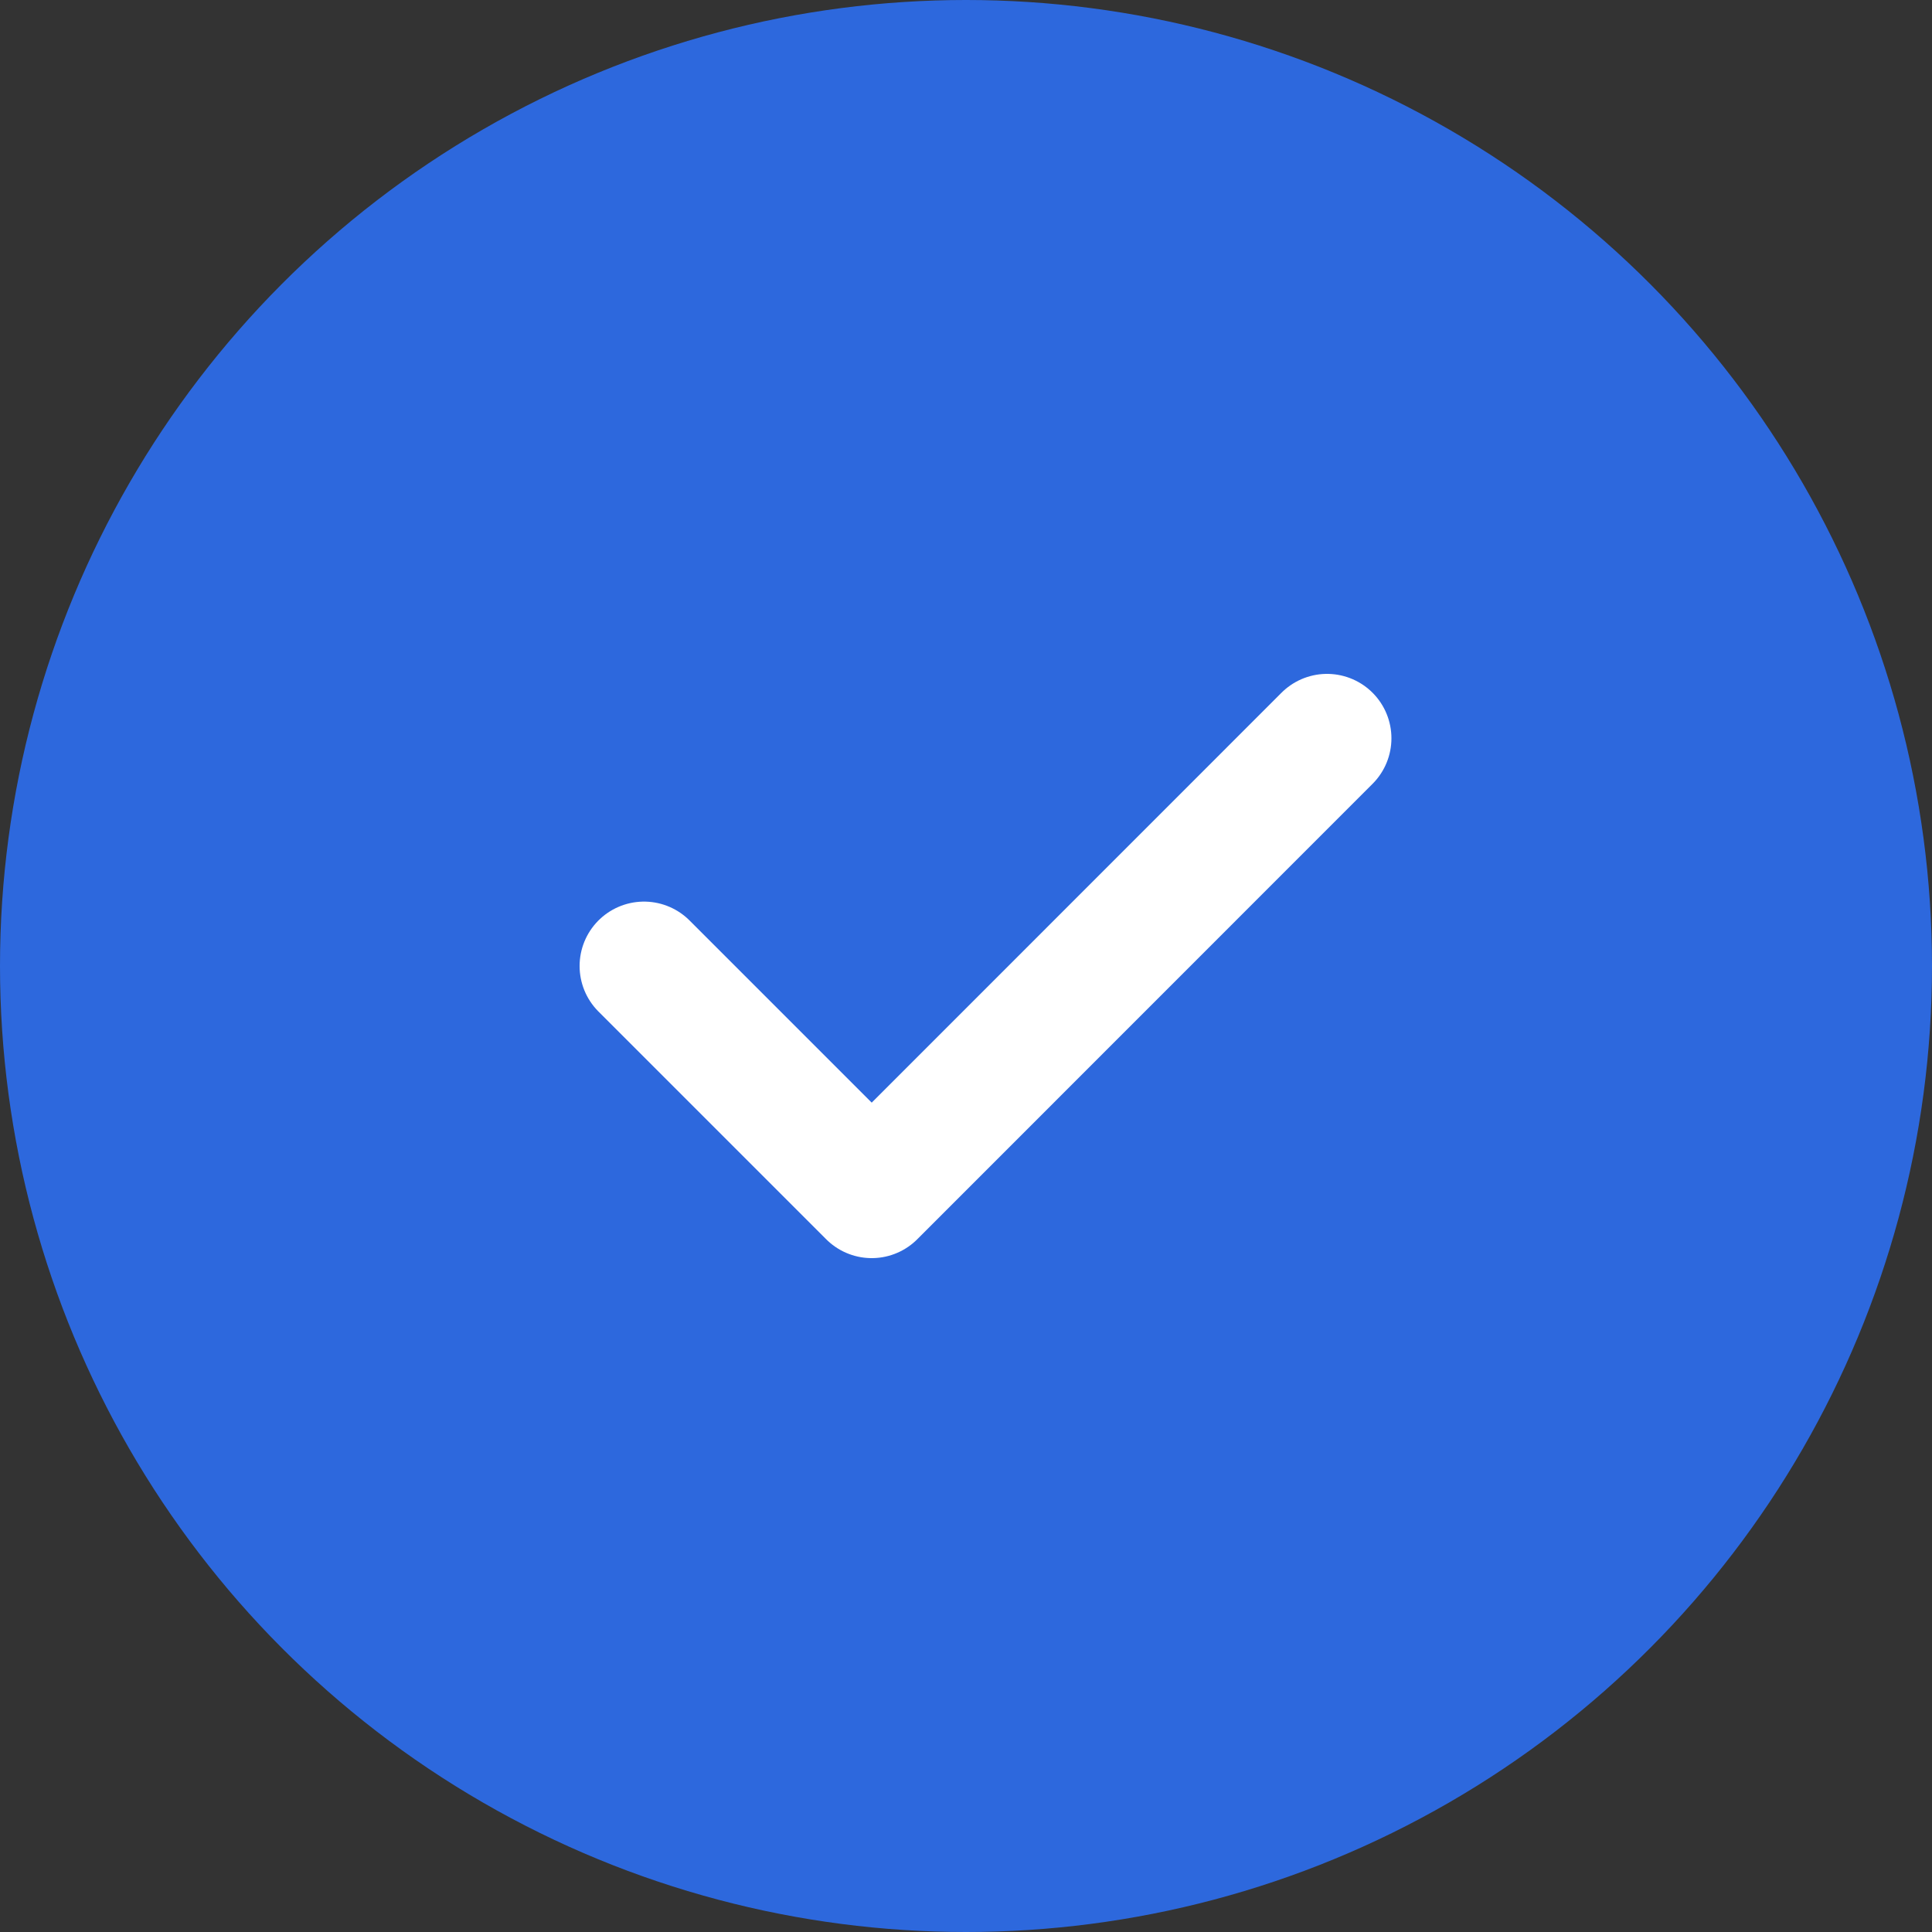
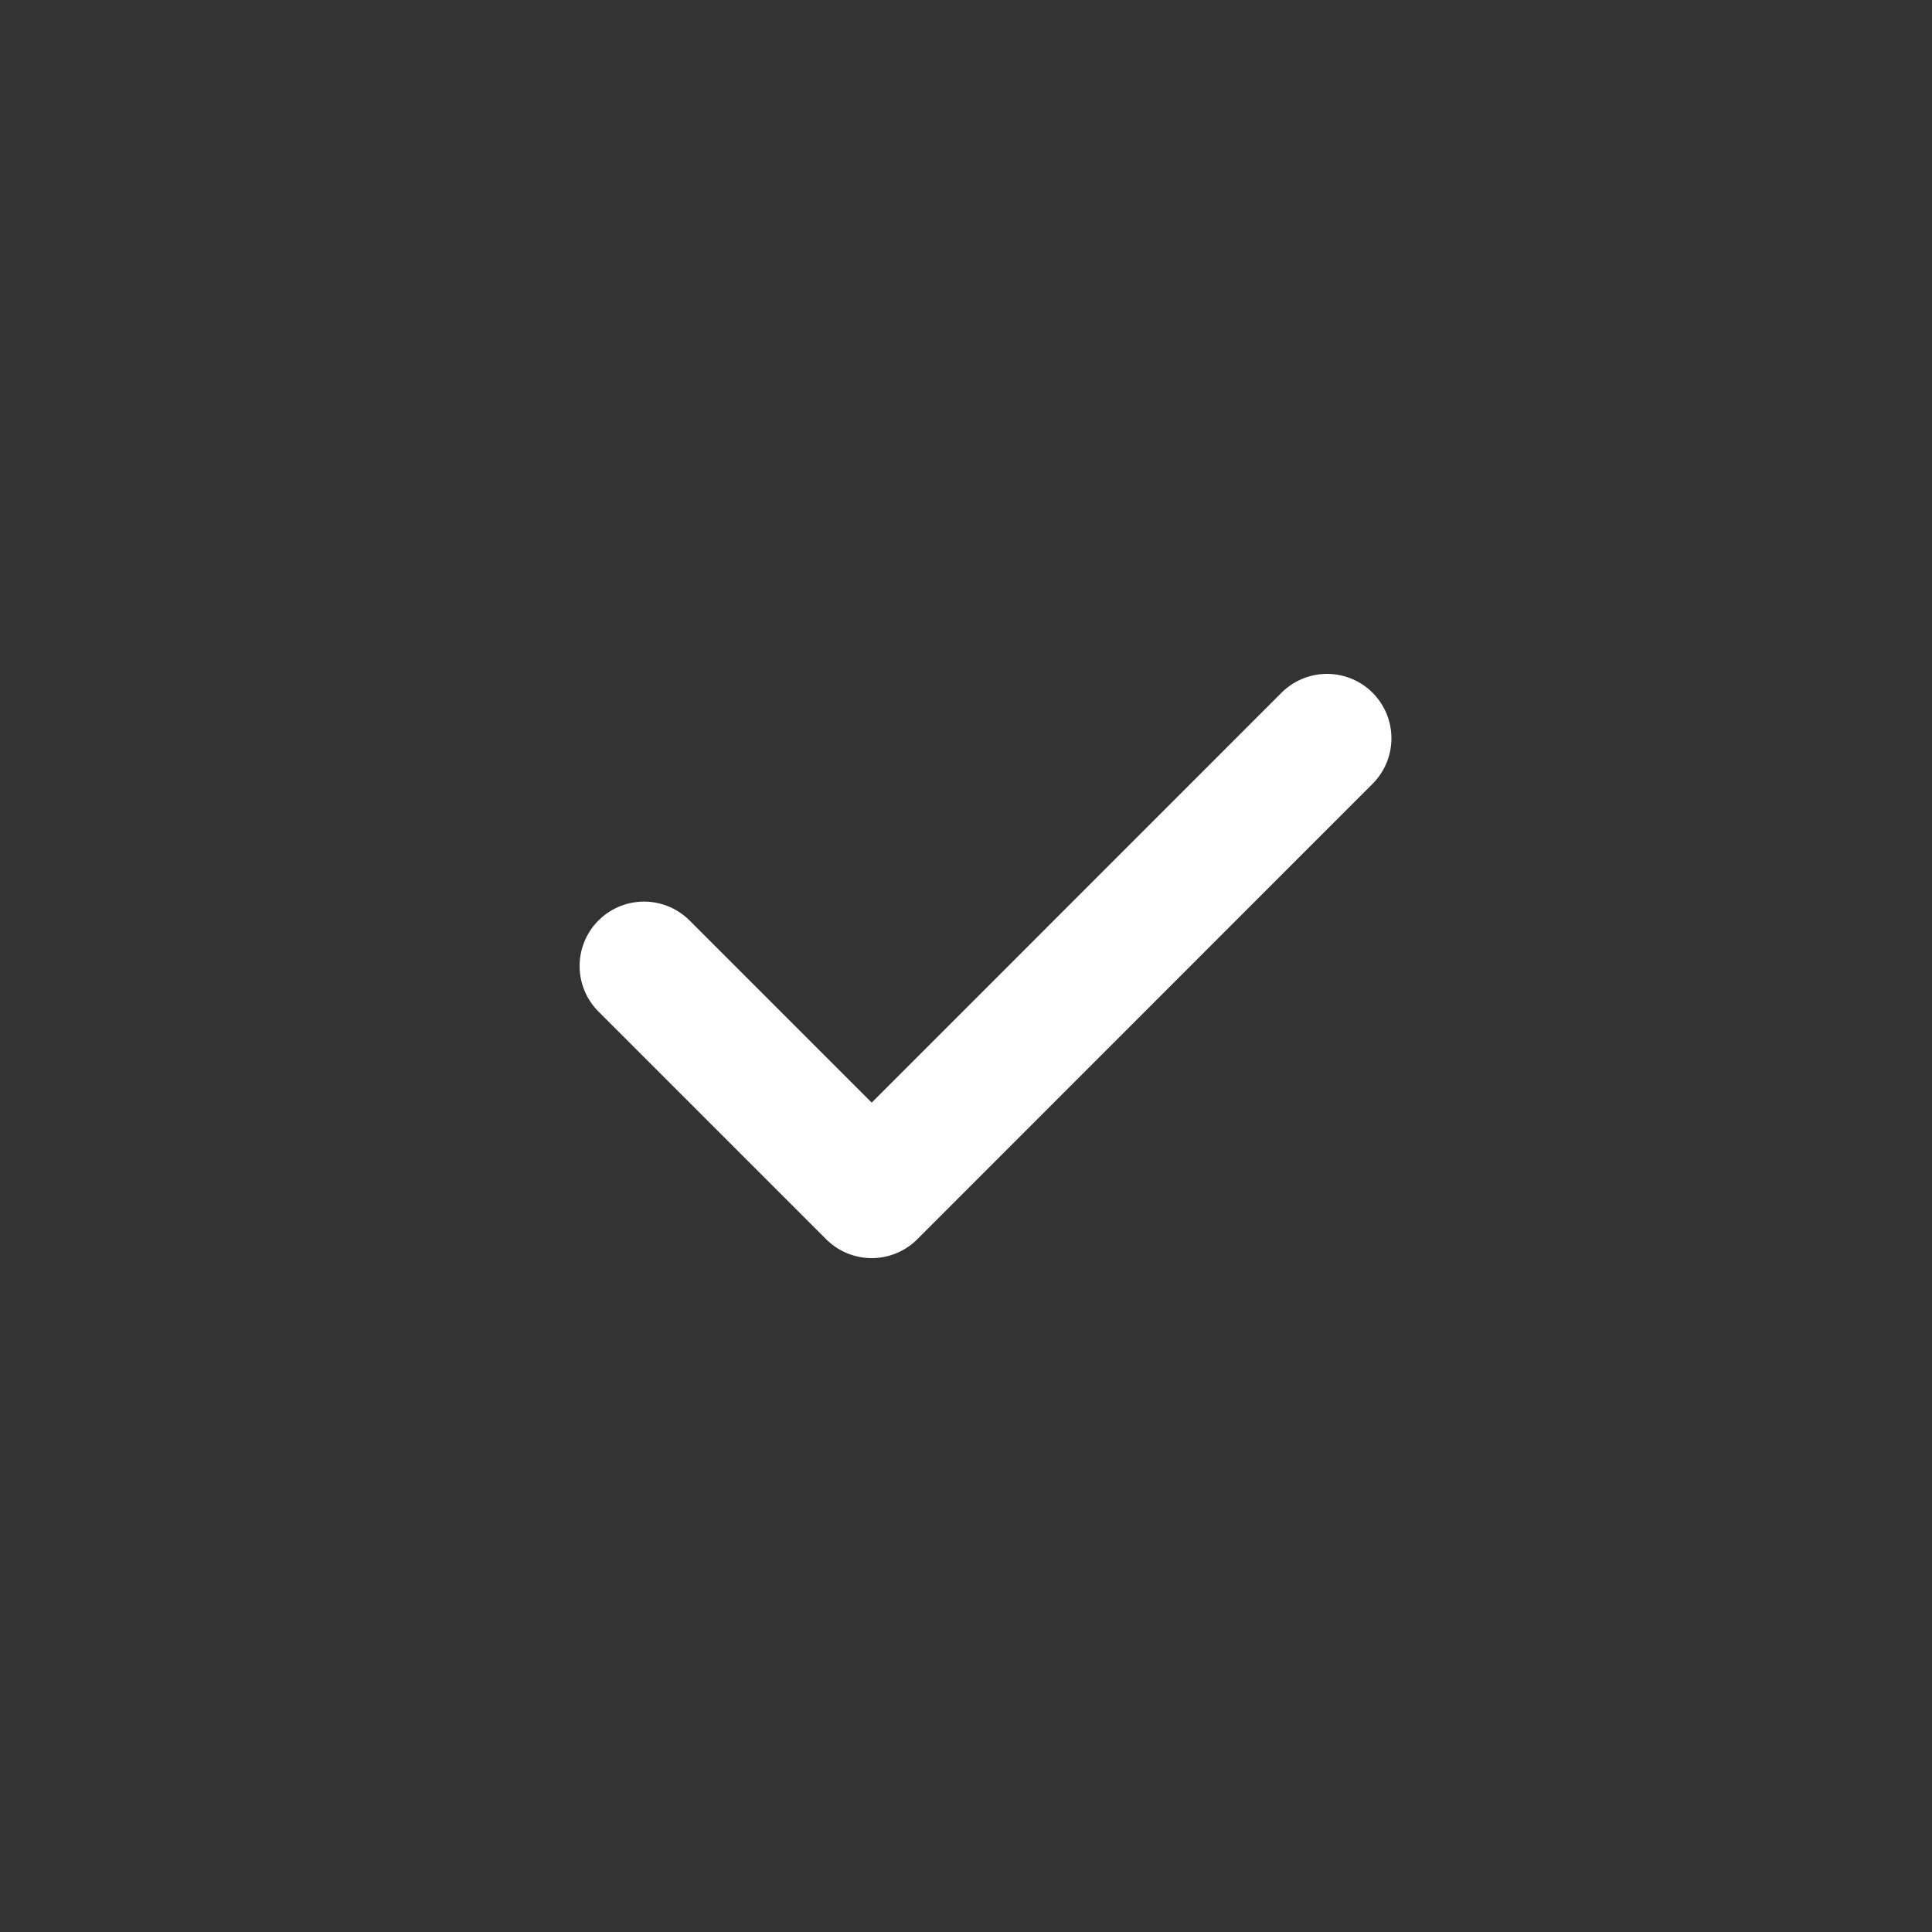
<svg xmlns="http://www.w3.org/2000/svg" width="30" height="30" viewBox="0 0 30 30" fill="none">
  <rect x="0" y="0" width="30" height="30" fill="#333333" stroke="none" />
-   <circle cx="15" cy="15" r="15" fill="#2D68DD" />
  <path d="M10 15L13.536 18.536L20.606 11.464" stroke="white" stroke-width="2" stroke-linecap="round" stroke-linejoin="round" />
</svg>